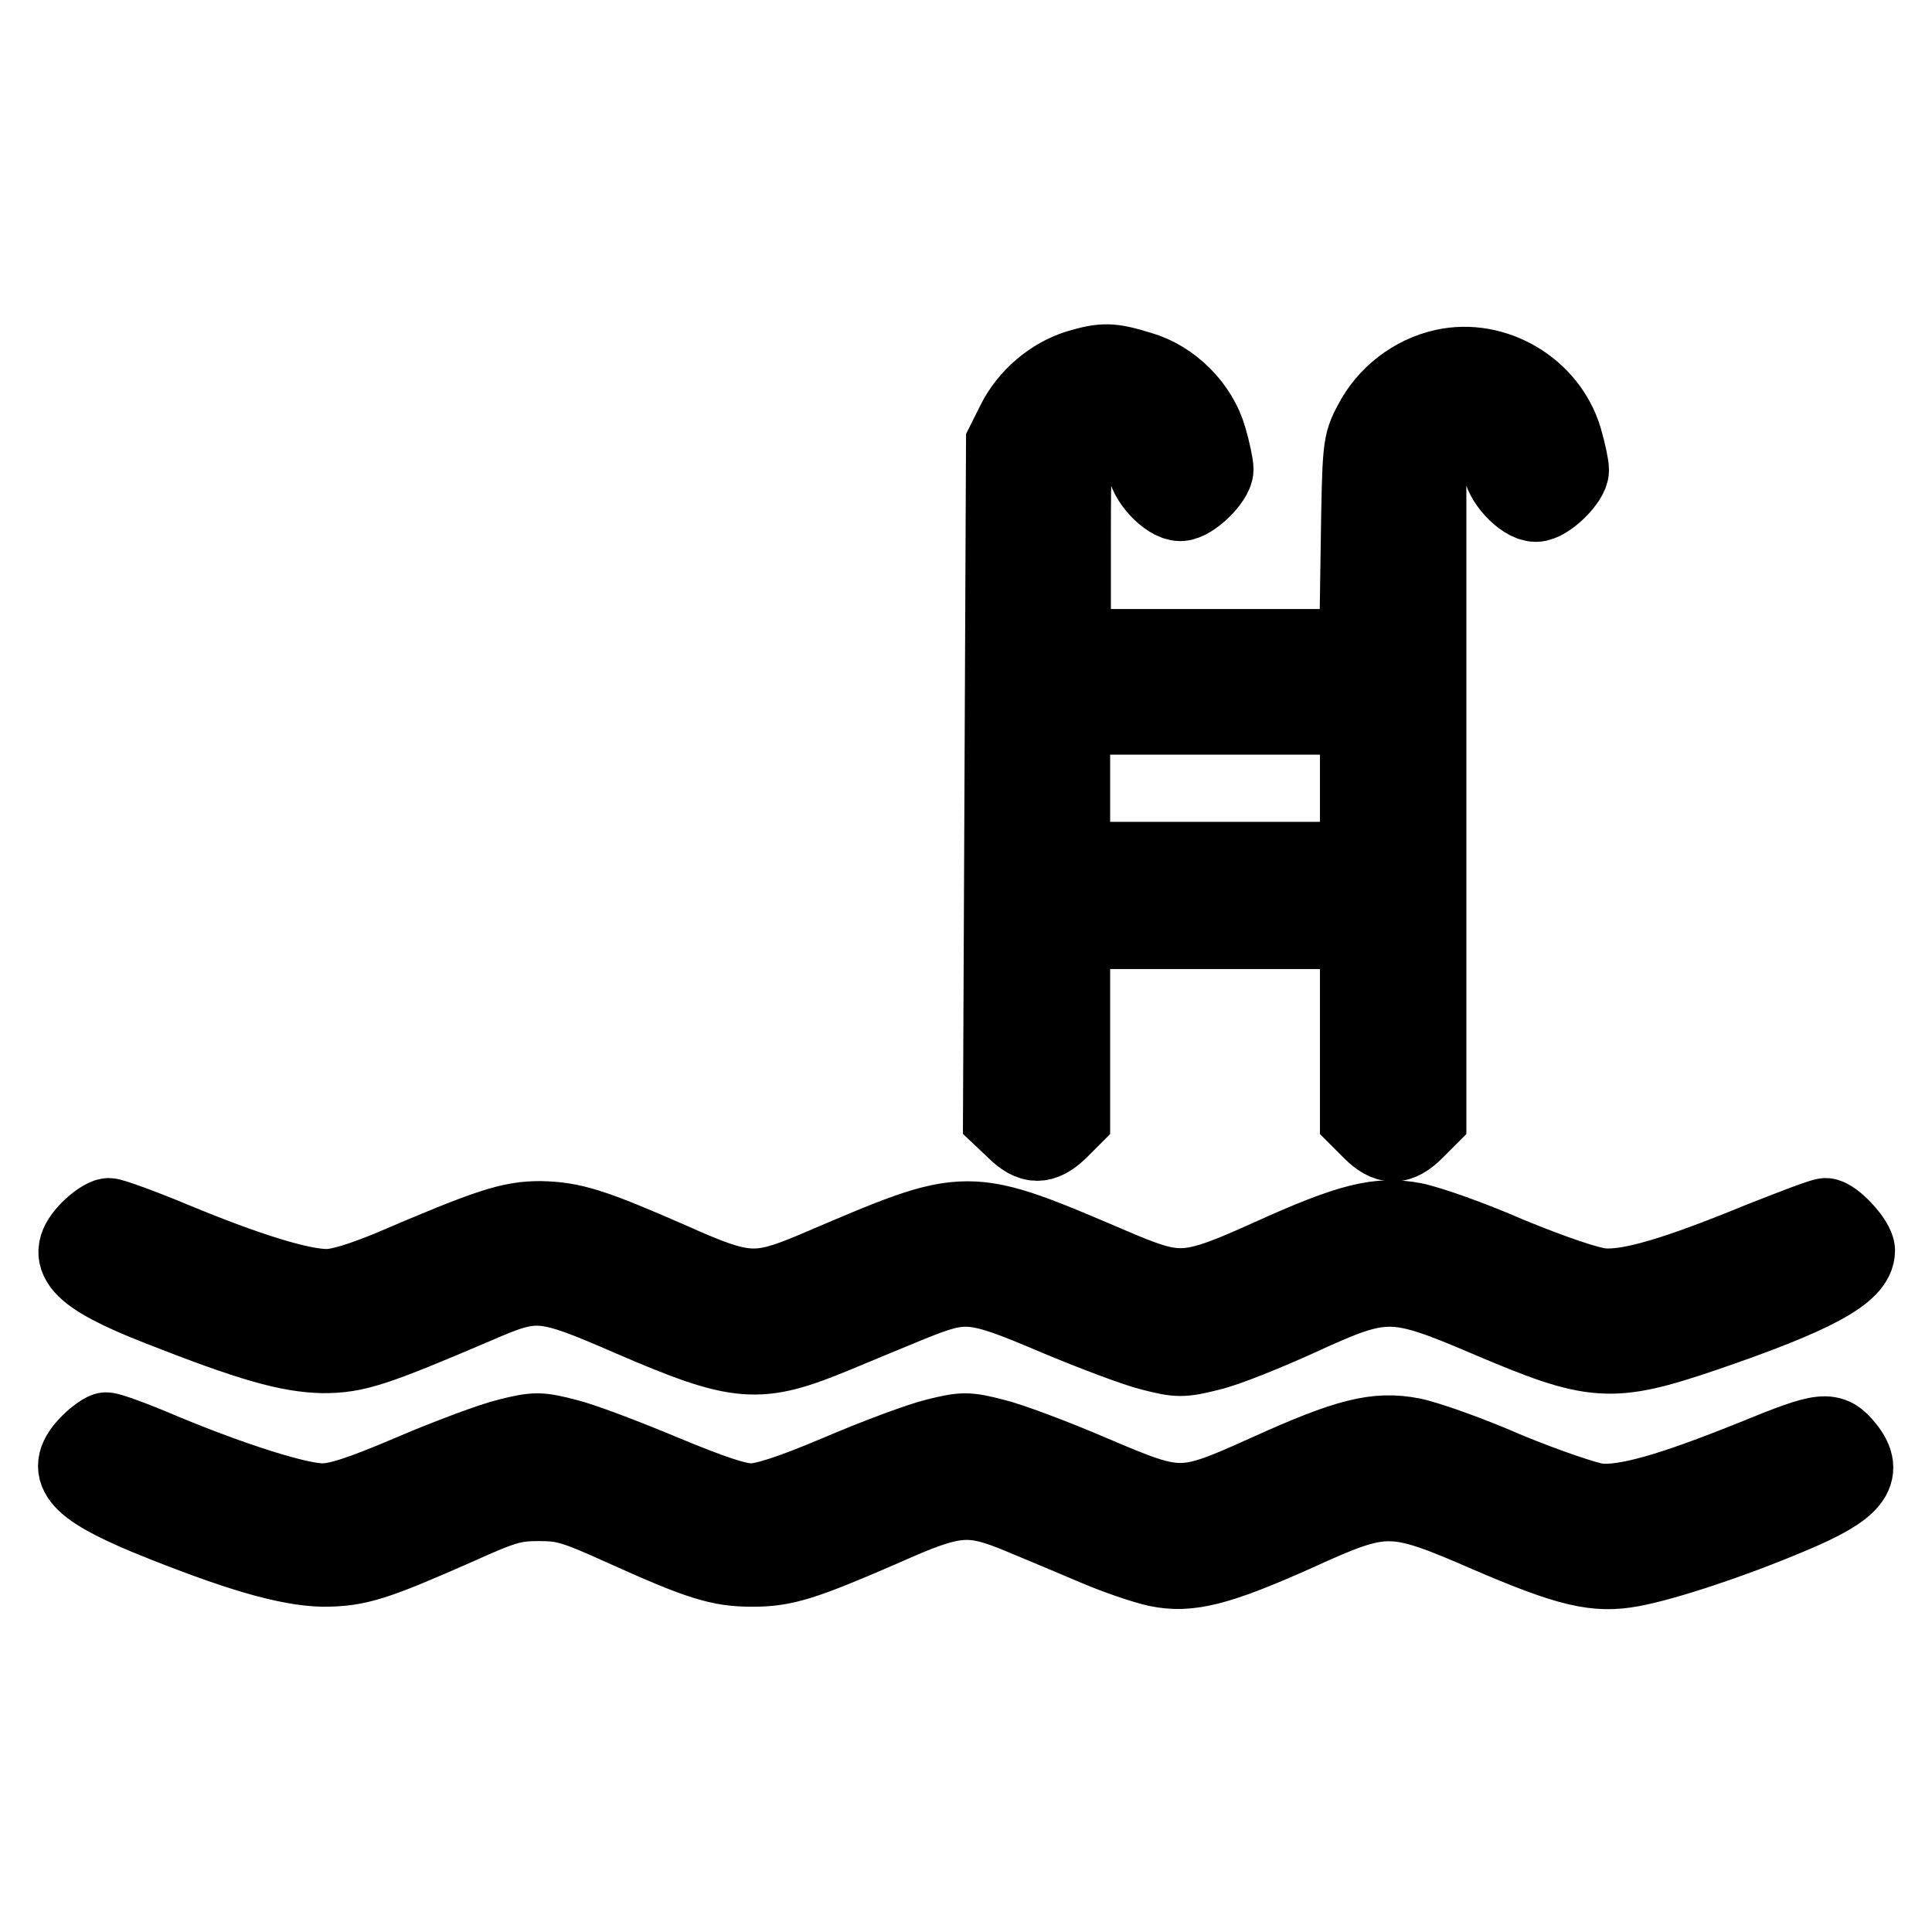
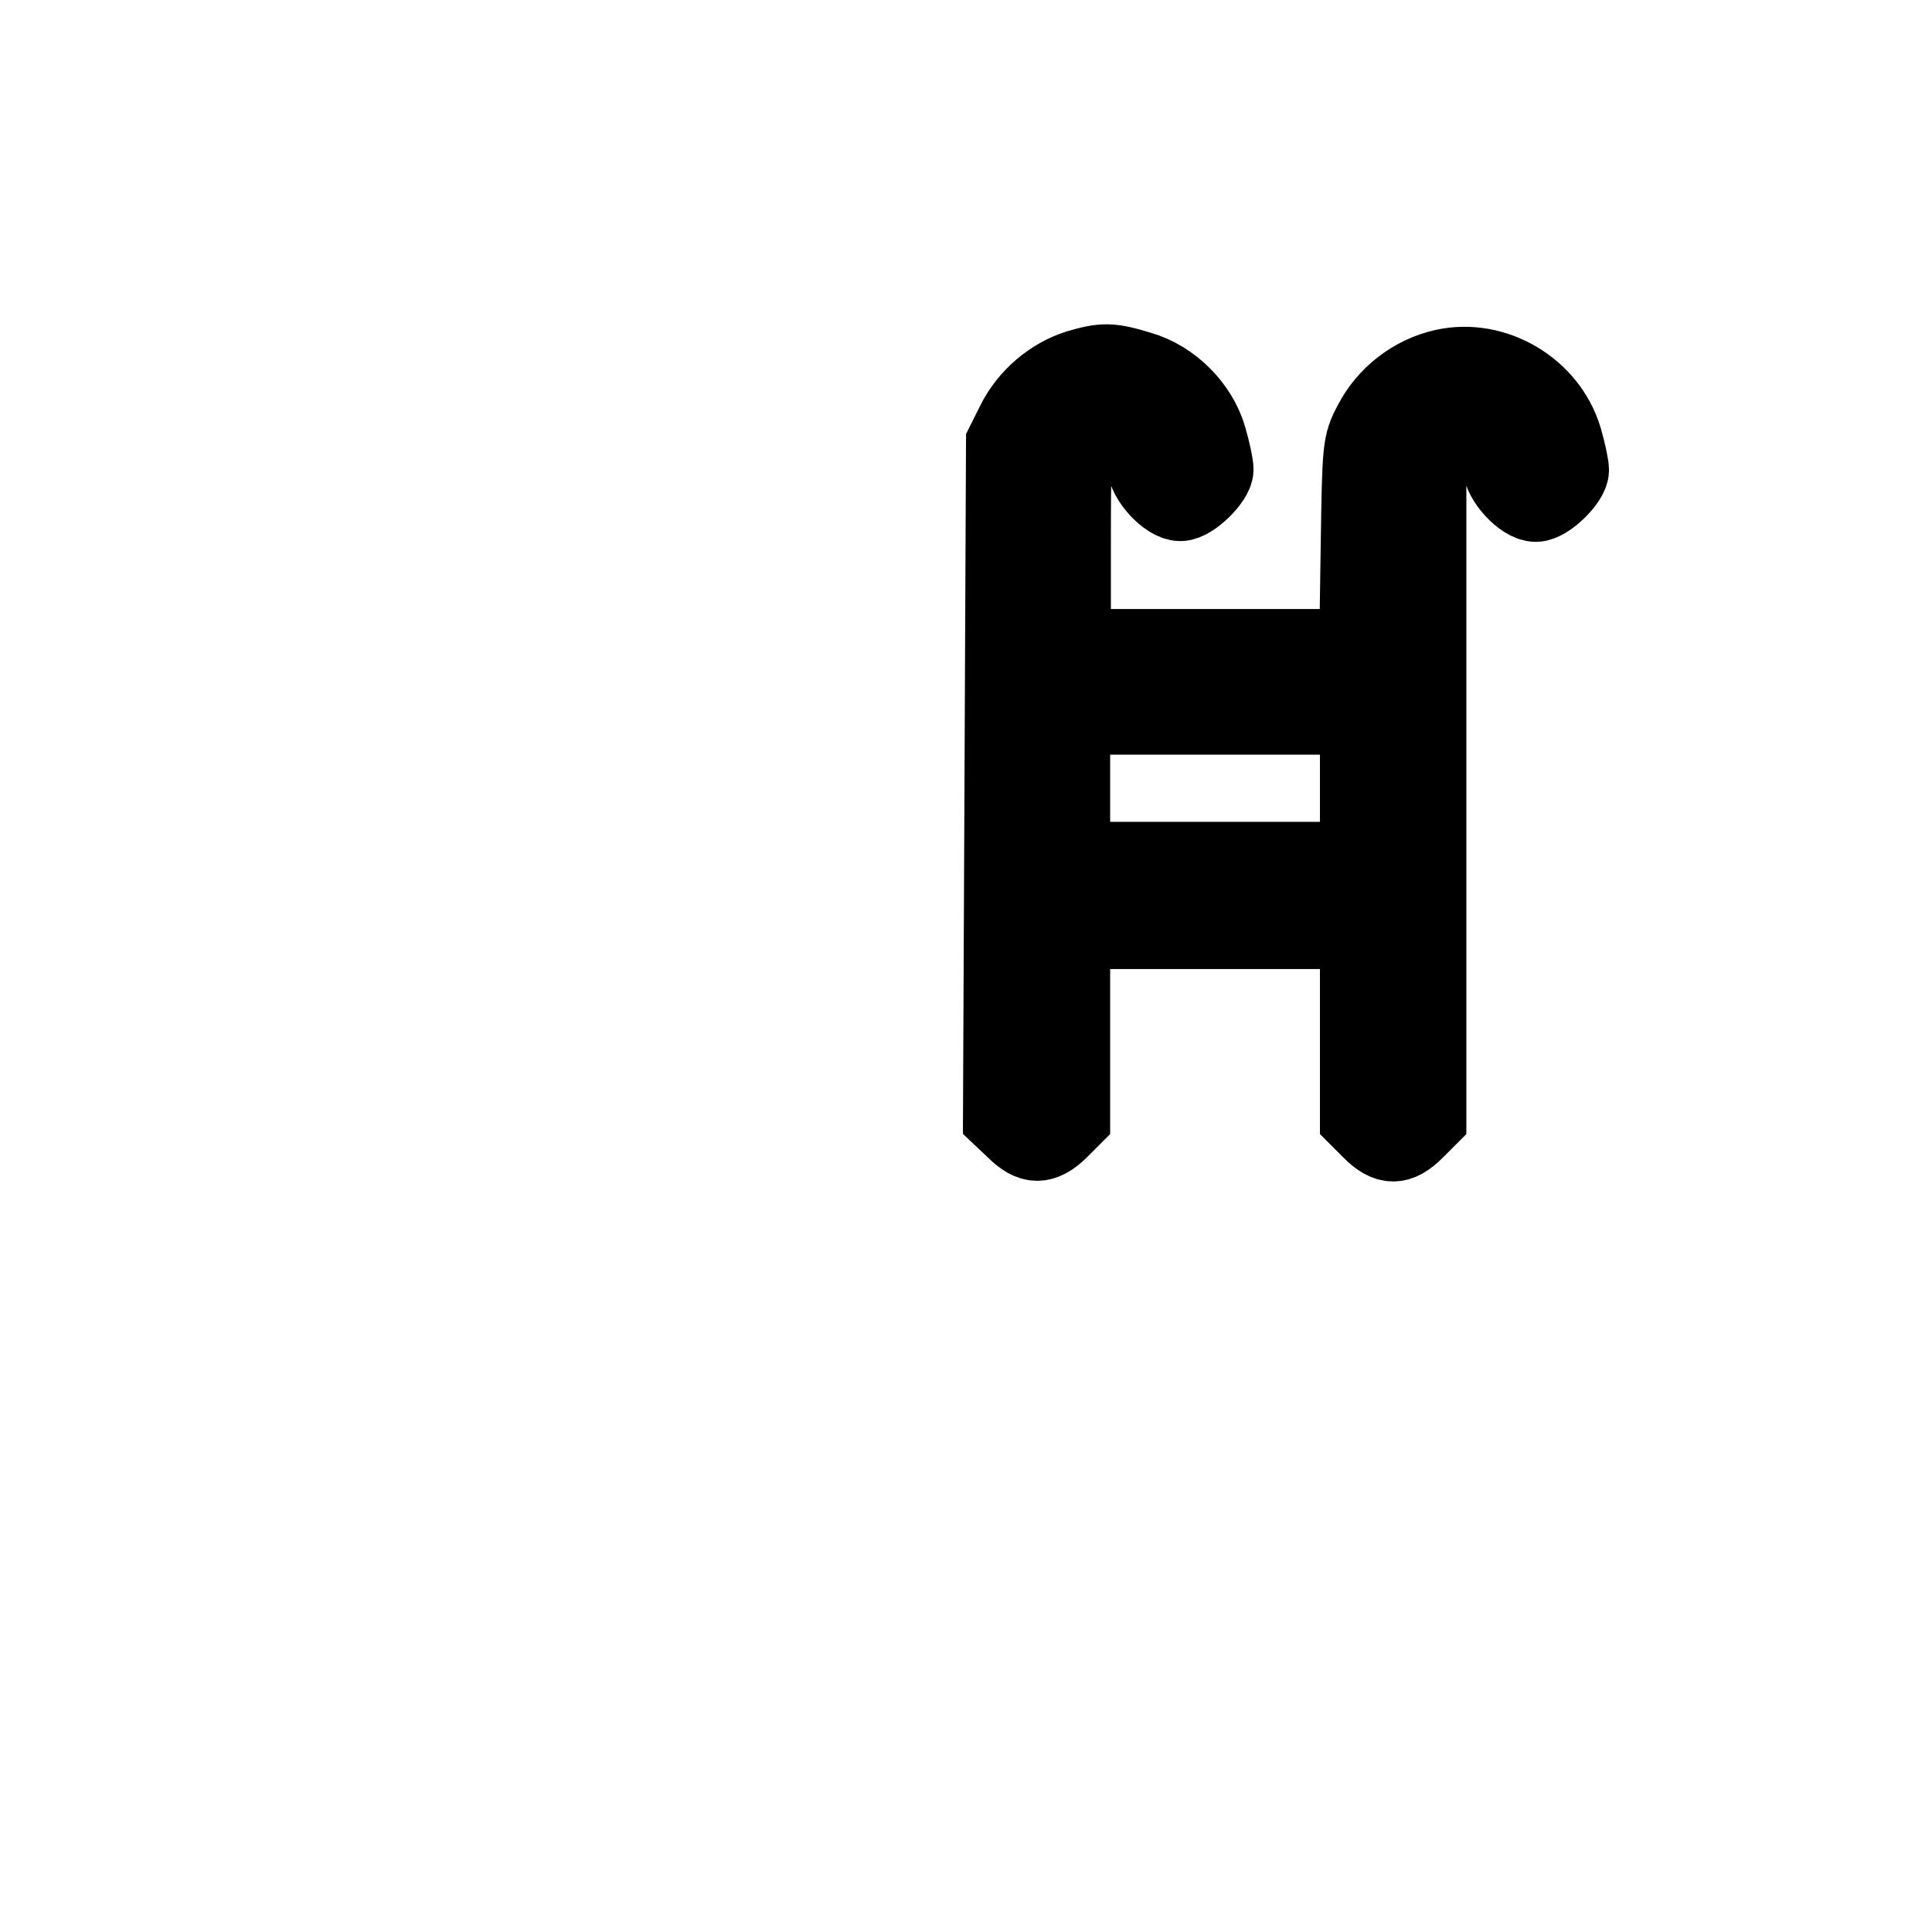
<svg xmlns="http://www.w3.org/2000/svg" version="1.1" x="0px" y="0px" viewBox="0 0 256 256" enable-background="new 0 0 256 256" xml:space="preserve">
  <g>
    <g>
      <g>
        <path stroke-width="10" fill-opacity="0" stroke="#000000" d="M142.8,48.7c-3.5,1.1-6.7,3.8-8.4,7.2l-1.4,2.8l-0.2,44.7l-0.2,44.7l1.8,1.7c2.2,2.2,3.8,2.2,6,0.1l1.7-1.7v-12.4v-12.4h18.9h18.9v12.4v12.4l1.7,1.7c2.2,2.2,3.8,2.2,6,0l1.7-1.7v-44.2V59.8l1.4-1.2c3-2.8,8.1-0.8,8.1,3.1c0,1.9,2.9,5.1,4.7,5.1c1.6,0,4.7-3.1,4.7-4.5c0-0.6-0.4-2.5-0.9-4.2c-2-6.7-9.2-11-16-9.5c-4.1,0.9-7.7,3.7-9.6,7.4c-1.5,2.8-1.5,3.3-1.7,16.3l-0.2,13.4H161h-18.8V72.7c0-12.7,0-12.9,1.4-14.2c3-2.8,8.1-0.8,8.1,3.1c0,1.9,2.9,5.1,4.7,5.1c1.6,0,4.7-3.1,4.7-4.5c0-0.6-0.4-2.5-0.9-4.2c-1.2-4.2-4.9-7.9-9.1-9.1C147.2,47.7,146.2,47.7,142.8,48.7z M179.9,104.5v9.4H161h-18.9v-9.4V95H161h18.9V104.5z" />
-         <path stroke-width="10" fill-opacity="0" stroke="#000000" d="M11.8,162.8c-3.8,3.8-1.5,6.3,9.2,10.5c12.2,4.8,17.2,6.2,21.8,6.3c4.4,0,6.8-0.8,20.4-6.6c7.8-3.4,8.8-3.3,20.3,1.7c14.6,6.3,17,6.4,27.2,2.2c2.6-1.1,7-2.9,9.9-4.1c7.2-2.9,8.3-2.9,19.1,1.7c5,2.1,10.8,4.3,12.9,4.8c3.5,0.9,4.1,0.9,7.7,0c2.2-0.5,7.6-2.7,12-4.7c11.1-5.1,12.4-5.1,24.8,0.2c14.1,6,16.3,6.2,28.7,2c14.6-5,20.3-8,20.3-11.1c0-1.3-3.1-4.6-4.2-4.6c-0.5,0-4.4,1.5-8.7,3.2c-11.2,4.6-17.3,6.4-20.9,6.1c-1.9-0.2-6.3-1.7-12.2-4.1c-5-2.2-10.7-4.2-12.7-4.6c-4.7-0.9-8.5,0-19.1,4.8c-10.6,4.8-12.1,4.9-19.8,1.7c-20.9-8.9-19.7-8.9-40.6,0c-7.6,3.2-9.3,3.1-18.9-1.2c-10.5-4.6-13.1-5.4-17.4-5.5c-4,0-6.8,0.9-20.1,6.6c-3.7,1.5-6.5,2.4-8.2,2.4c-3.4,0-10.3-2.1-20.2-6.2c-4.3-1.8-8.2-3.2-8.7-3.2C13.9,161.1,12.7,161.9,11.8,162.8z" />
-         <path stroke-width="10" fill-opacity="0" stroke="#000000" d="M11.8,191.1c-3.7,3.7-1.8,6,7.8,10c11.8,4.8,18.5,6.7,23.2,6.8c4.7,0,7-0.8,17.7-5.5c6.2-2.8,7.5-3.2,10.9-3.2c3.4,0,4.7,0.4,10.9,3.2c10.4,4.7,13,5.5,17.4,5.5c4.3,0,6.8-0.8,17.4-5.4c9.4-4.2,11.4-4.4,18.3-1.5c2.9,1.2,7.4,3.1,10,4.2c2.6,1.1,6.1,2.3,7.9,2.7c4.3,0.9,8.2-0.1,18.7-4.8c11.4-5.2,12.6-5.2,25,0.2c10.9,4.7,14.5,5.5,19.3,4.6c4.3-0.8,13.2-3.7,21.2-7.1c8.1-3.4,9.9-5.6,7.2-9c-2.1-2.6-3-2.5-12.3,1.3c-10.9,4.4-17.1,6.2-20.7,5.8c-1.5-0.2-6.8-2-11.9-4.1c-5-2.2-10.7-4.2-12.7-4.6c-4.7-0.9-8.5,0-19.1,4.8c-11.3,5.1-11.7,5.1-23.2,0.2c-5.1-2.2-11-4.4-13.1-4.9c-3.5-0.9-4.1-0.9-7.7,0c-2.1,0.5-8,2.7-12.9,4.8c-6.4,2.7-9.8,3.8-11.6,3.8s-5.1-1.1-11.6-3.8c-5-2.1-10.8-4.3-12.9-4.8c-3.5-0.9-4.1-0.9-7.7,0c-2.1,0.5-8,2.7-12.9,4.8c-6.8,2.9-9.7,3.8-11.7,3.8c-3.1,0-11.7-2.7-21.3-6.7c-3.5-1.5-6.8-2.7-7.3-2.7C13.9,189.4,12.7,190.2,11.8,191.1z" />
      </g>
    </g>
  </g>
</svg>